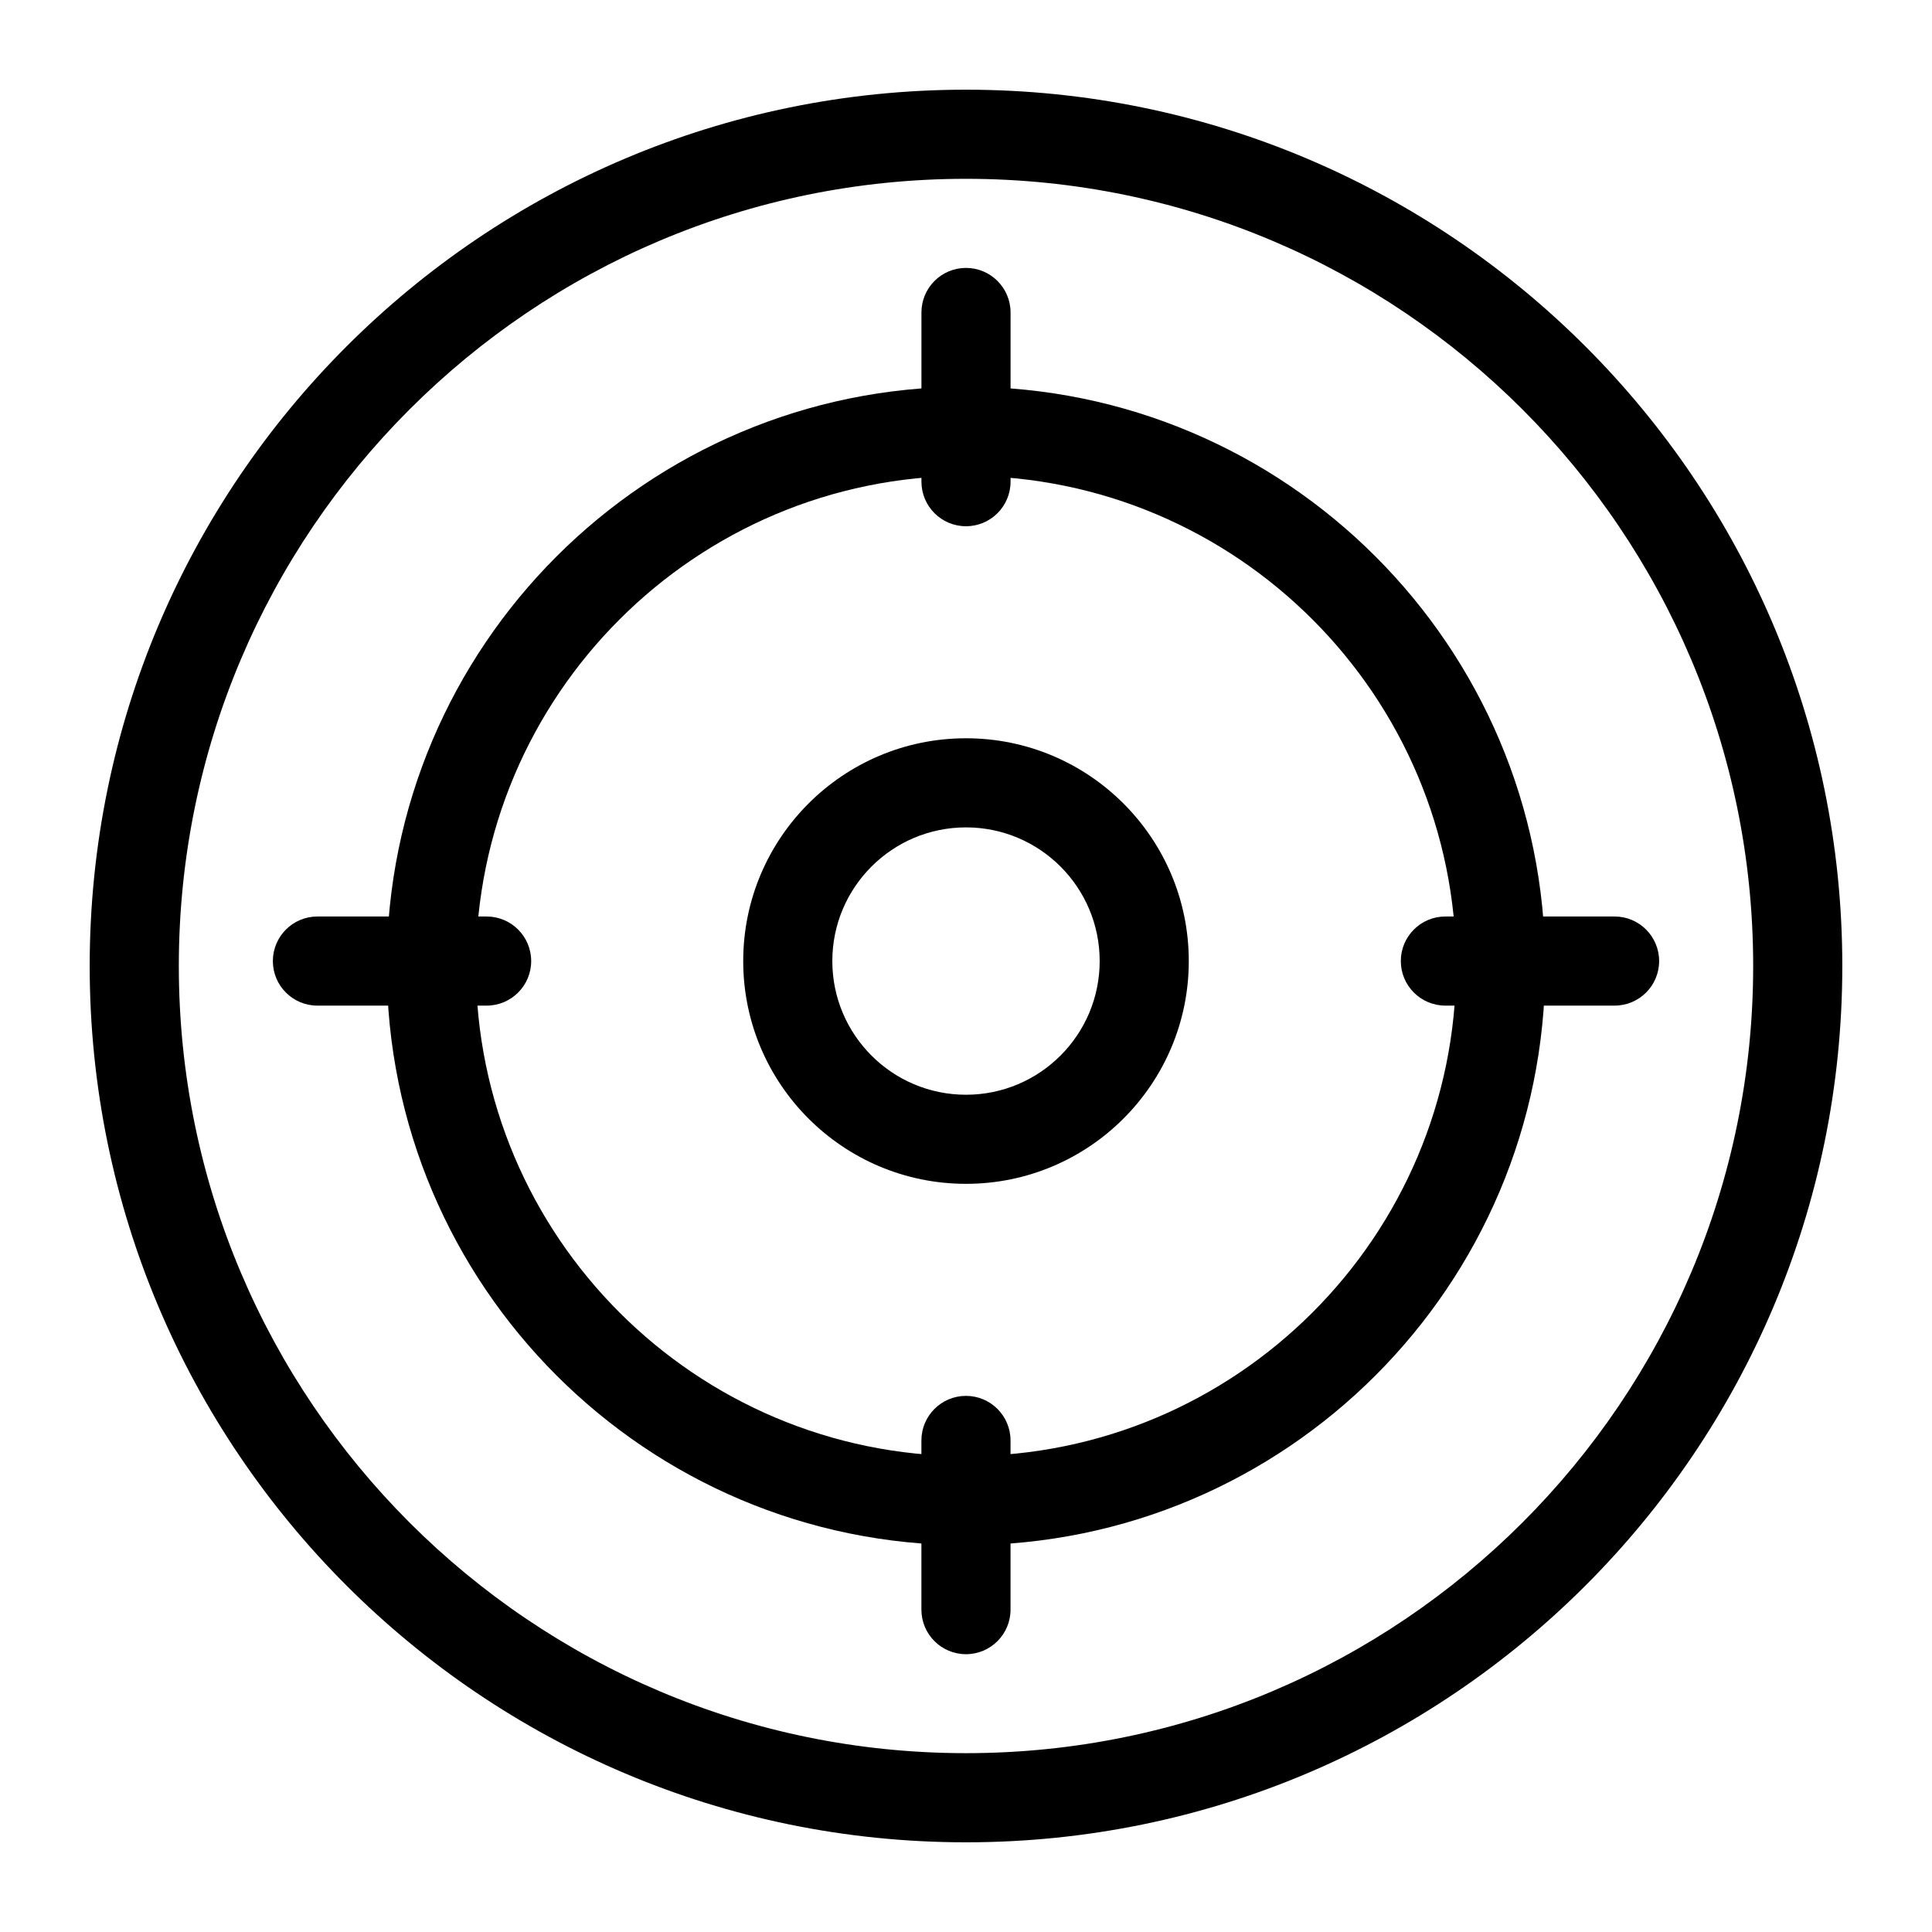
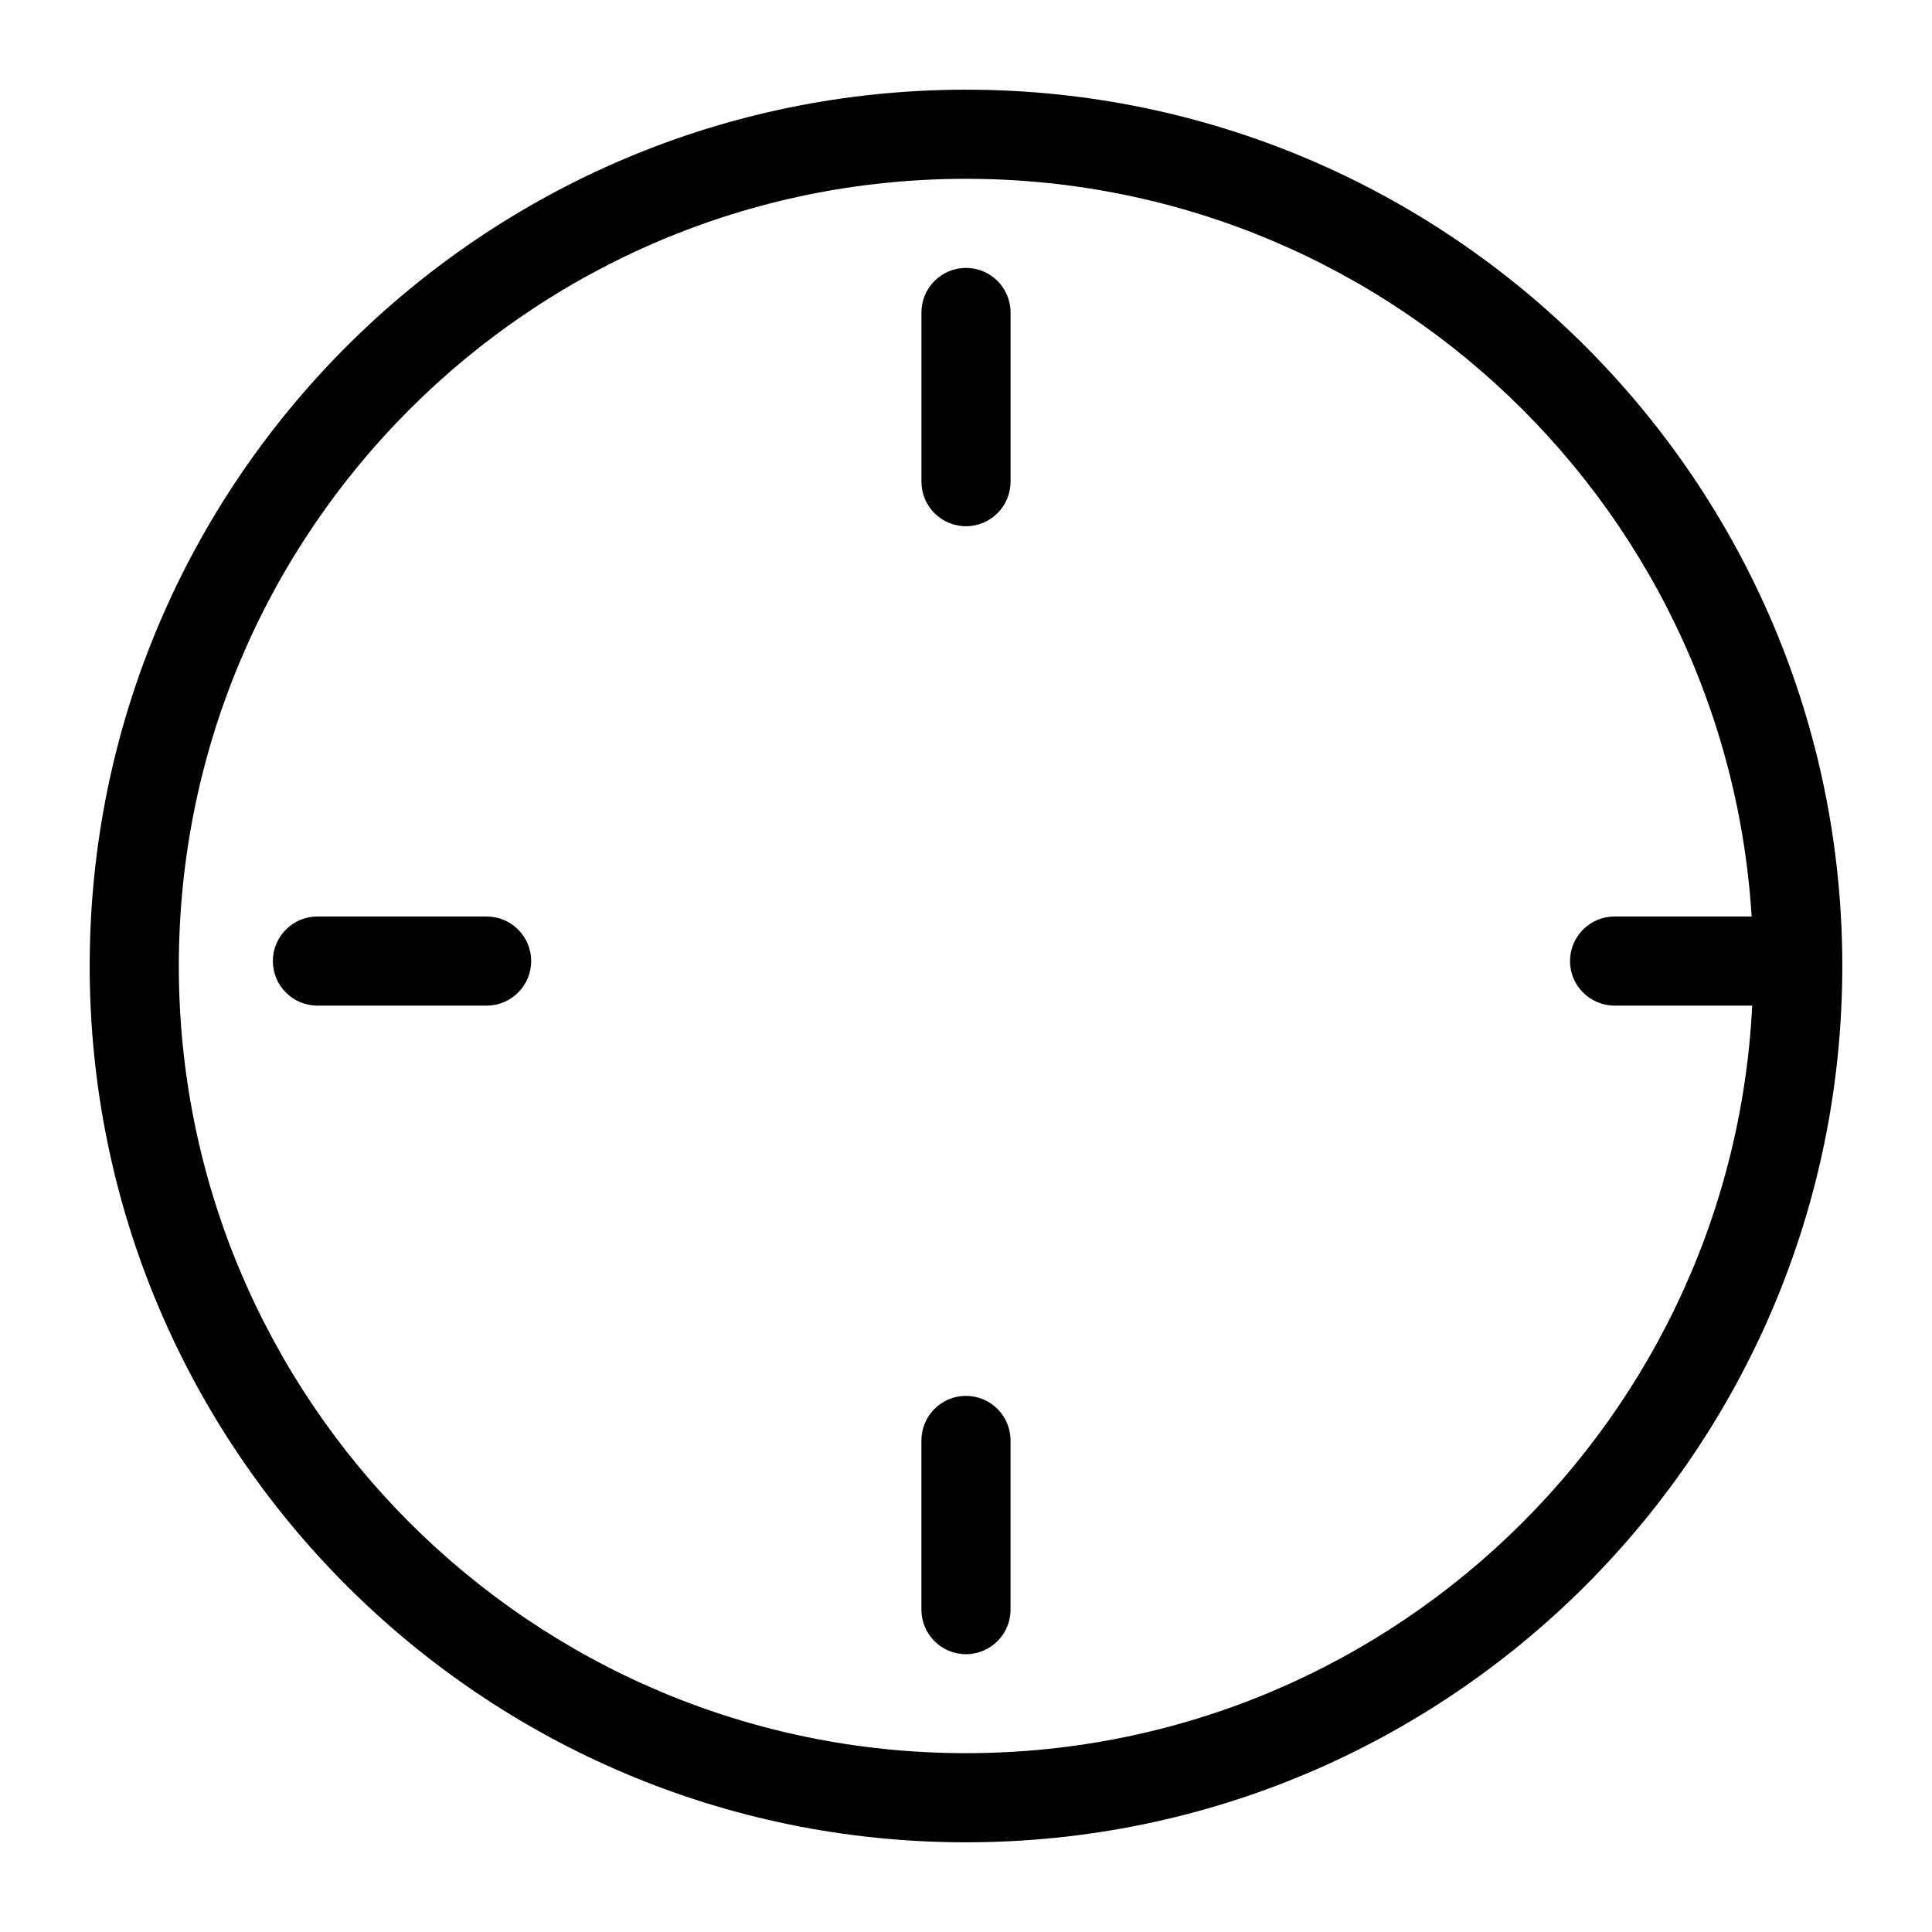
<svg xmlns="http://www.w3.org/2000/svg" fill="#000000" width="800px" height="800px" version="1.1" viewBox="144 144 512 512">
  <g fill-rule="evenodd">
    <path d="m400 167.77c-128.17 0-232.23 104.05-232.23 232.23 0 128.17 104.05 232.23 232.23 232.23 128.17 0 232.23-104.05 232.23-232.23 0-128.17-104.05-232.23-232.23-232.23zm0 23.617c115.14 0 208.61 93.473 208.61 208.61s-93.473 208.61-208.61 208.61-208.61-93.473-208.61-208.61 93.473-208.61 208.61-208.61z" />
-     <path d="m400 246.49c-84.719 0-153.5 68.785-153.5 153.5s68.785 153.5 153.5 153.5 153.5-68.785 153.5-153.5-68.785-153.5-153.5-153.5zm0 23.617c71.684 0 129.89 58.207 129.89 129.89 0 71.684-58.207 129.89-129.89 129.89-71.684 0-129.89-58.207-129.89-129.89 0-71.684 58.207-129.89 129.89-129.89z" />
    <path d="m388.19 226.81v44.84c0 6.519 5.289 11.809 11.809 11.809s11.809-5.289 11.809-11.809v-44.84c0-6.519-5.289-11.809-11.809-11.809s-11.809 5.289-11.809 11.809z" />
-     <path d="m571.88 386.88h-44.84c-6.519 0-11.809 5.289-11.809 11.809 0 6.519 5.289 11.809 11.809 11.809h44.84c6.519 0 11.809-5.289 11.809-11.809 0-6.519-5.289-11.809-11.809-11.809z" />
+     <path d="m571.88 386.88c-6.519 0-11.809 5.289-11.809 11.809 0 6.519 5.289 11.809 11.809 11.809h44.84c6.519 0 11.809-5.289 11.809-11.809 0-6.519-5.289-11.809-11.809-11.809z" />
    <path d="m411.8 570.57v-44.84c0-6.519-5.289-11.809-11.809-11.809-6.519 0-11.809 5.289-11.809 11.809v44.84c0 6.519 5.289 11.809 11.809 11.809 6.519 0 11.809-5.289 11.809-11.809z" />
    <path d="m228.12 410.5h44.84c6.519 0 11.809-5.289 11.809-11.809 0-6.519-5.289-11.809-11.809-11.809h-44.84c-6.519 0-11.809 5.289-11.809 11.809 0 6.519 5.289 11.809 11.809 11.809z" />
-     <path d="m400 339.65c-32.59 0-59.039 26.449-59.039 59.039s26.449 59.039 59.039 59.039 59.039-26.449 59.039-59.039-26.449-59.039-59.039-59.039zm0 23.617c19.555 0 35.426 15.871 35.426 35.426 0 19.555-15.871 35.426-35.426 35.426s-35.426-15.871-35.426-35.426c0-19.555 15.871-35.426 35.426-35.426z" />
  </g>
</svg>